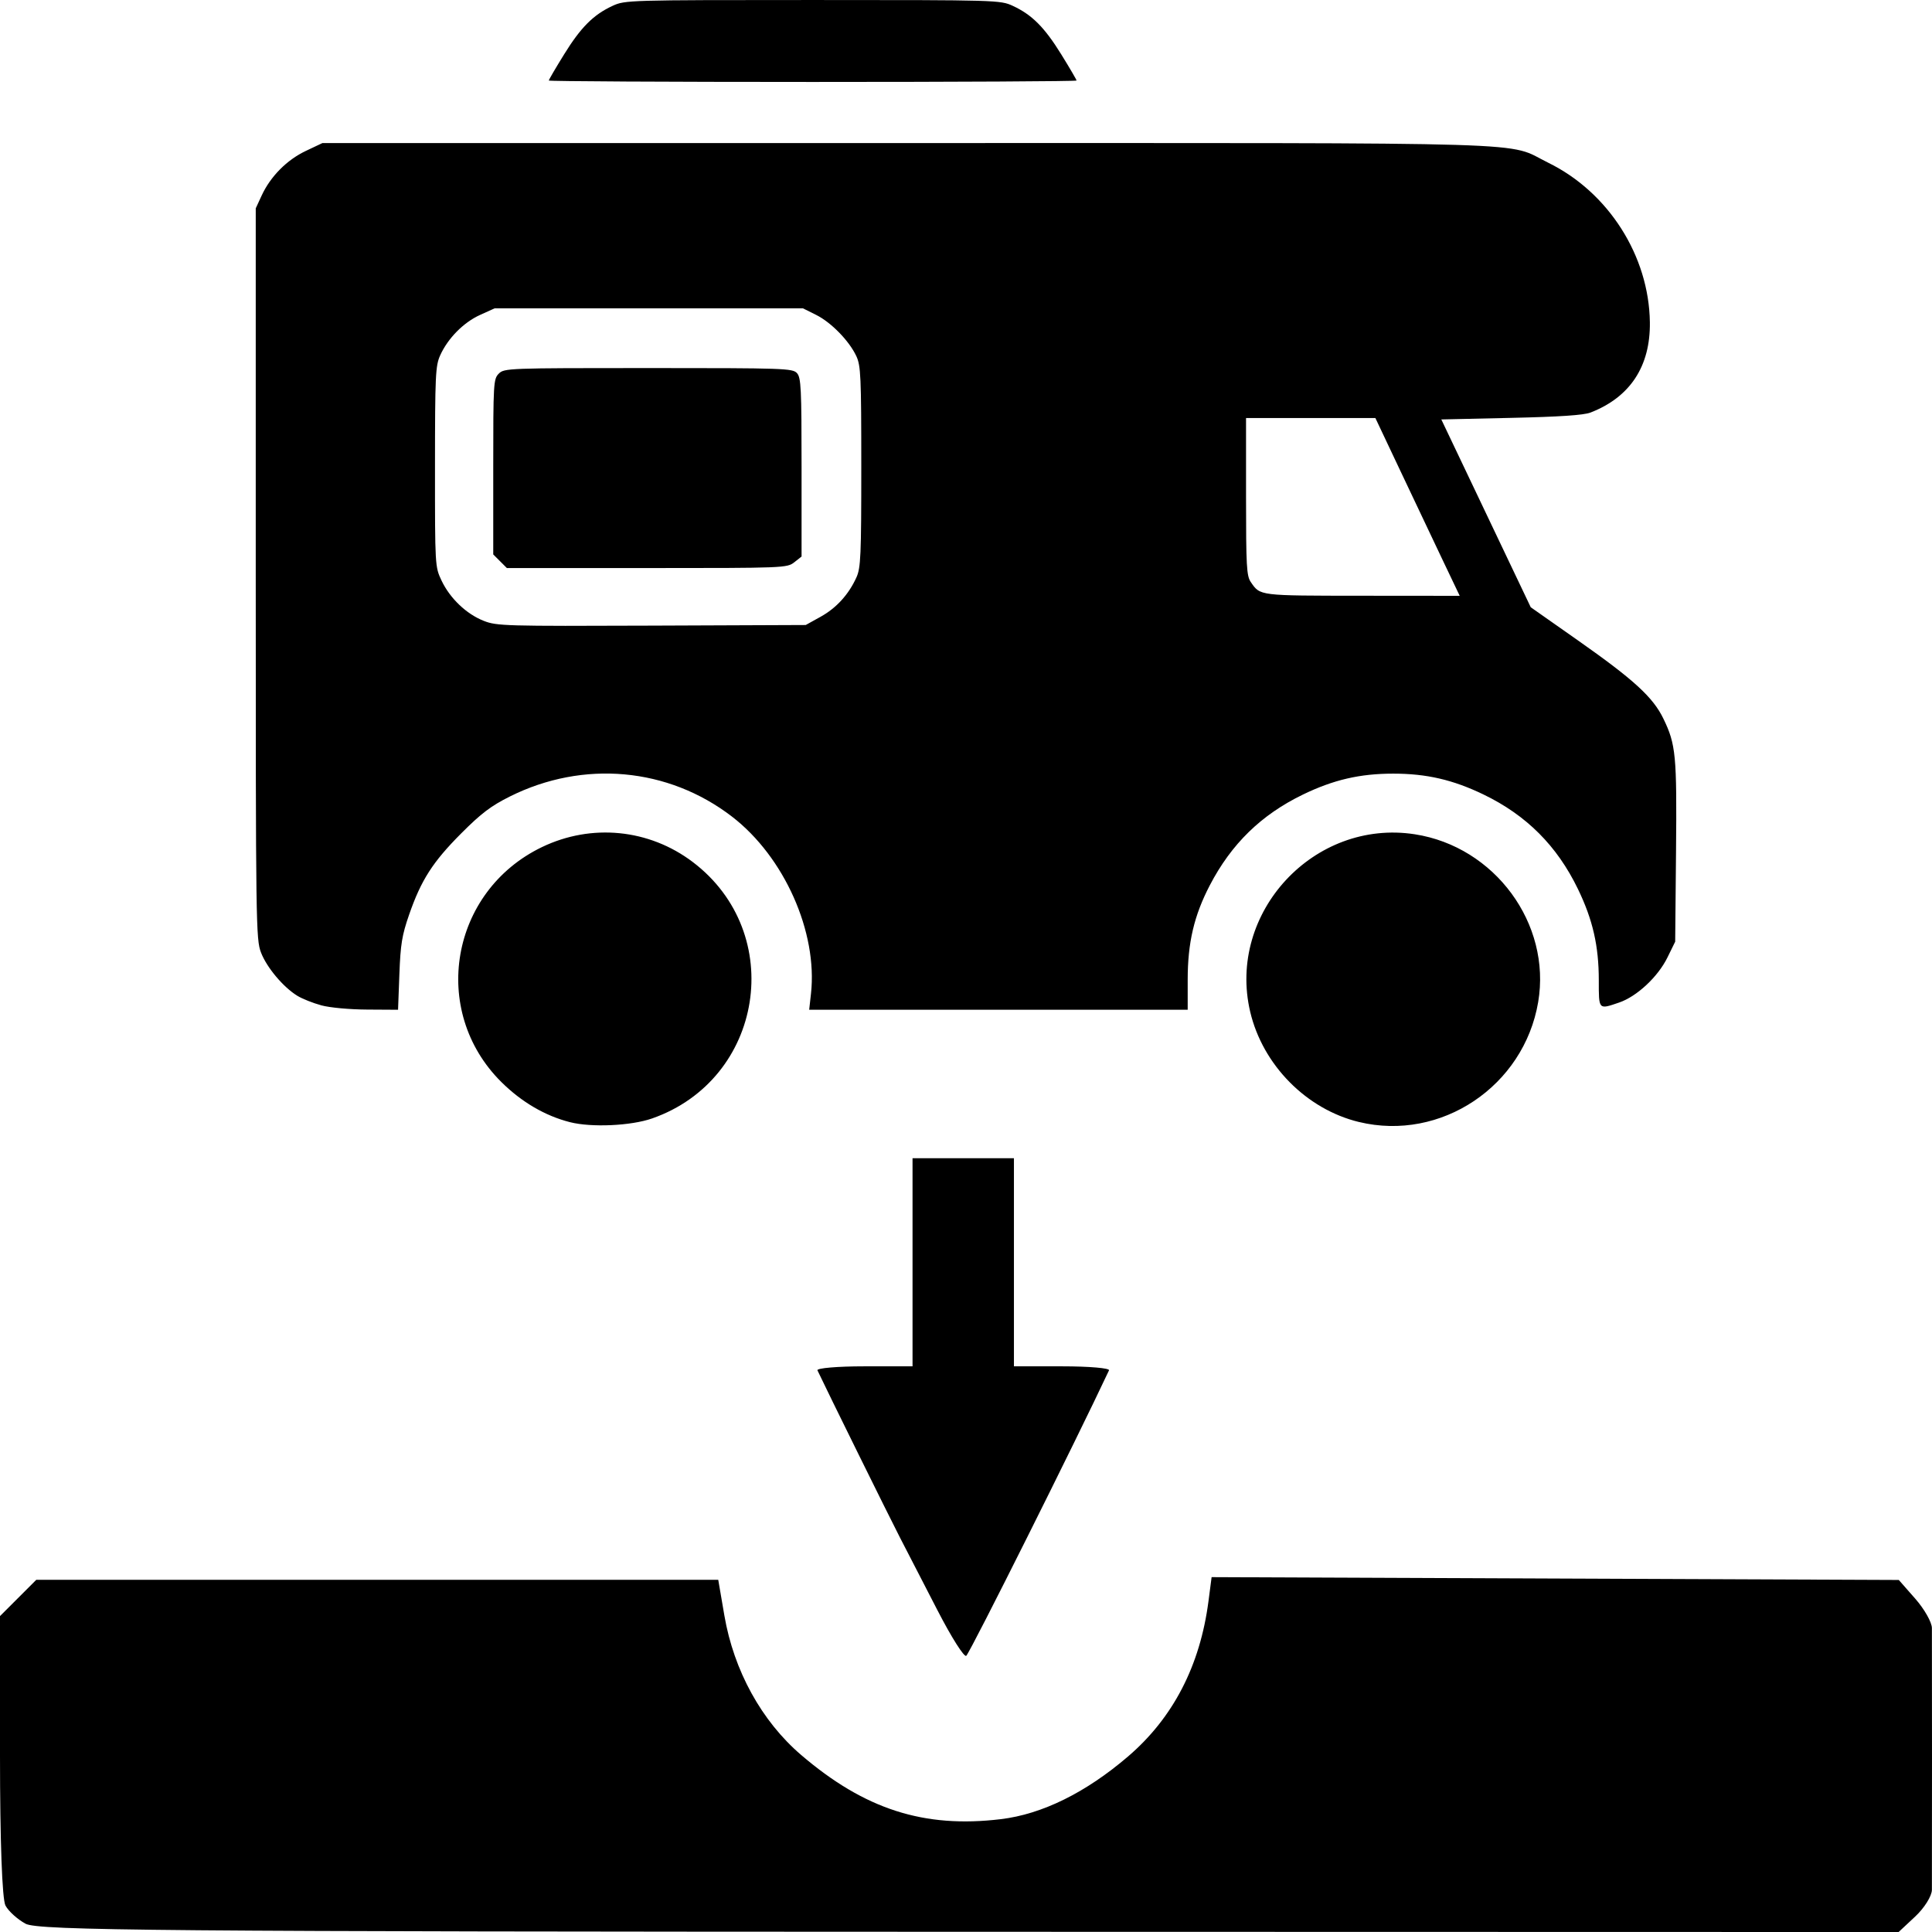
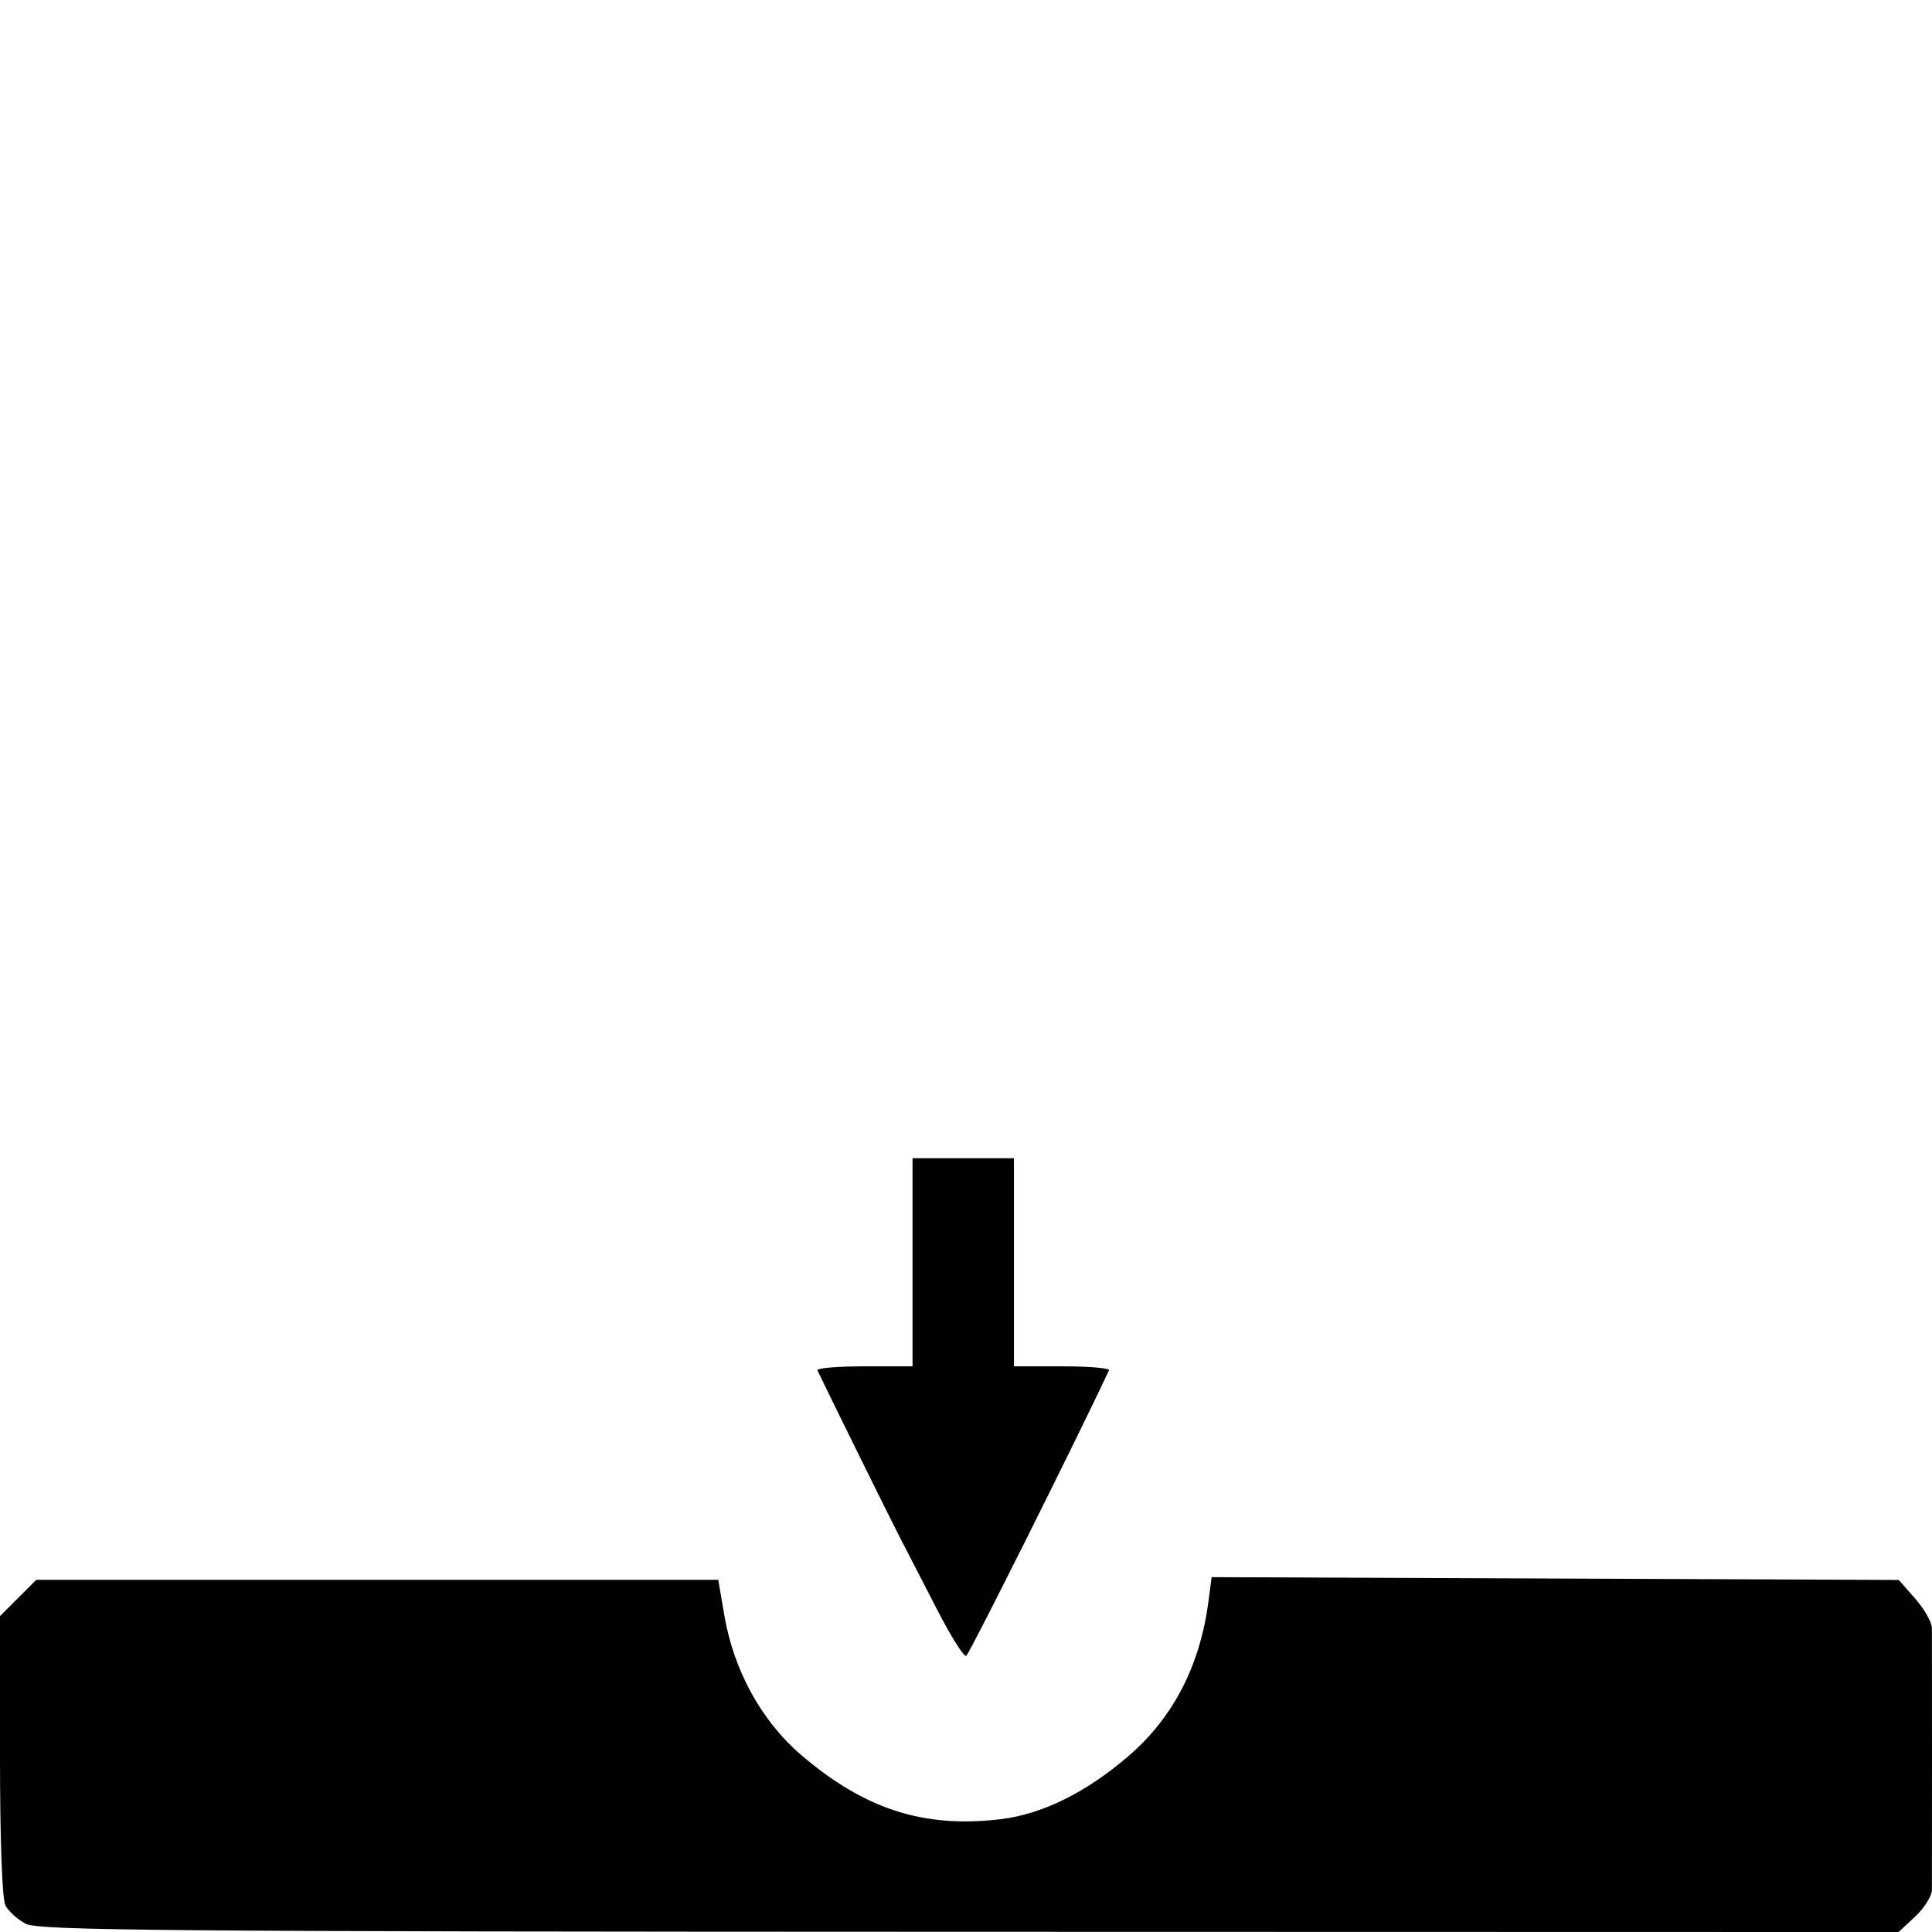
<svg xmlns="http://www.w3.org/2000/svg" xmlns:ns1="http://www.inkscape.org/namespaces/inkscape" xmlns:ns2="http://sodipodi.sourceforge.net/DTD/sodipodi-0.dtd" width="135.467mm" height="135.467mm" viewBox="0 0 135.467 135.467" version="1.1" id="svg1" xml:space="preserve" ns1:version="1.4 (e7c3feb1, 2024-10-09)" ns2:docname="camper-service.svg">
  <ns2:namedview id="namedview1" pagecolor="#ffffff" bordercolor="#666666" borderopacity="1.0" ns1:showpageshadow="2" ns1:pageopacity="0.0" ns1:pagecheckerboard="0" ns1:deskcolor="#d1d1d1" ns1:document-units="mm" ns1:zoom="0.71053883" ns1:cx="332.84599" ns1:cy="512.99096" ns1:window-width="1696" ns1:window-height="974" ns1:window-x="340" ns1:window-y="23" ns1:window-maximized="0" ns1:current-layer="layer1" />
  <defs id="defs1" />
  <g ns1:label="Livello 1" ns1:groupmode="layer" id="layer1" transform="translate(-20.32,-16.256)">
-     <path style="fill:#000000;stroke-width:1" d="m 60.287,94.94 c -1.74,-0.441 -3.397,-1.41 -4.813,-2.815 -5.032,-4.992 -3.581,-13.381 2.849,-16.474 3.473,-1.67 7.51,-1.271 10.571,1.047 6.602,4.998 4.98,15.242 -2.848,17.98 -1.485,0.52 -4.247,0.645 -5.759,0.262 z m 55.317,-0.013 c -3.68,-0.891 -6.744,-3.995 -7.623,-7.724 -1.638,-6.949 4.471,-13.541 11.539,-12.45 5.609,0.866 9.584,6.272 8.653,11.766 -1.001,5.905 -6.822,9.799 -12.569,8.407 z M 42.845,86.746 C 42.265,86.59 41.508,86.288 41.164,86.076 40.174,85.464 39.027,84.098 38.623,83.051 38.265,82.122 38.252,81.2 38.252,56.476 v -25.612 l 0.416,-0.9 c 0.617,-1.335 1.765,-2.495 3.09,-3.123 l 1.169,-0.554 41.007,-1.56e-4 c 45.659,-1.69e-4 41.891,-0.116 44.942,1.378 4.222,2.067 7.066,6.53 7.129,11.185 0.041,3.089 -1.385,5.258 -4.165,6.334 -0.476,0.184 -2.157,0.297 -5.57,0.373 l -4.888,0.11 3.135,6.584 3.135,6.584 3.311,2.326 c 3.918,2.752 5.261,3.981 5.988,5.482 0.88,1.815 0.951,2.561 0.888,9.333 l -0.059,6.309 -0.545,1.111 c -0.665,1.355 -2.144,2.733 -3.386,3.156 -1.458,0.497 -1.425,0.533 -1.425,-1.55 0,-2.421 -0.419,-4.254 -1.466,-6.417 -1.462,-3.021 -3.608,-5.168 -6.617,-6.62 -2.144,-1.035 -3.998,-1.463 -6.33,-1.463 -2.335,0 -4.188,0.429 -6.33,1.466 -2.924,1.415 -5.02,3.457 -6.534,6.367 -1.102,2.117 -1.549,4.025 -1.549,6.612 v 2.111 H 90.328 77.058 l 0.125,-1.12 c 0.482,-4.317 -1.875,-9.605 -5.536,-12.422 -4.475,-3.443 -10.423,-3.983 -15.574,-1.413 -1.326,0.662 -2.004,1.176 -3.409,2.583 -2.001,2.006 -2.815,3.275 -3.656,5.699 -0.504,1.451 -0.606,2.077 -0.685,4.19 l -0.093,2.483 -2.165,-0.013 c -1.241,-0.007 -2.616,-0.134 -3.221,-0.297 z M 77.853,59.505 c 1.112,-0.616 1.977,-1.566 2.52,-2.768 0.301,-0.665 0.338,-1.52 0.338,-7.759 0,-6.333 -0.034,-7.084 -0.349,-7.755 -0.503,-1.072 -1.766,-2.365 -2.825,-2.891 L 76.622,37.876 H 65.812 55.002 l -1.021,0.462 c -1.154,0.522 -2.251,1.631 -2.792,2.823 -0.336,0.74 -0.366,1.376 -0.368,7.817 -0.002,6.976 -1.2e-5,7.017 0.459,7.986 0.592,1.249 1.74,2.344 2.957,2.824 0.914,0.36 1.473,0.376 11.77,0.335 L 76.816,60.08 Z M 55.383,55.609 54.905,55.131 v -6.144 c 0,-5.884 0.016,-6.161 0.39,-6.534 0.38,-0.38 0.649,-0.39 10.487,-0.39 9.535,0 10.116,0.02 10.42,0.356 0.286,0.316 0.322,1.064 0.322,6.608 v 6.252 l -0.513,0.404 C 75.507,56.079 75.318,56.087 65.679,56.087 H 55.861 Z m 66.012,-0.252 c -0.701,-1.473 -2.031,-4.278 -2.955,-6.233 l -1.681,-3.555 h -4.535 -4.535 v 5.508 c 0,4.871 0.038,5.563 0.332,5.989 0.671,0.974 0.525,0.956 7.792,0.962 l 6.858,0.006 z M 58.8,21.903 c 0,-0.055 0.481,-0.878 1.07,-1.829 1.178,-1.905 2.058,-2.786 3.4,-3.407 0.874,-0.404 1.077,-0.41 14.033,-0.41 12.956,0 13.16,0.006 14.033,0.41 1.342,0.621 2.222,1.503 3.4,3.407 0.588,0.951 1.07,1.774 1.07,1.829 0,0.055 -8.326,0.099 -18.503,0.099 -10.177,0 -18.503,-0.045 -18.503,-0.099 z" id="path2" />
    <path style="fill:#000000;stroke-width:1" d="m 22.107,151.14 c -0.561,-0.304 -1.192,-0.876 -1.403,-1.27 -0.234,-0.437 -0.384,-4.536 -0.384,-10.507 v -9.791 l 1.272,-1.272 1.272,-1.272 h 23.909 23.909 l 0.429,2.504 c 0.662,3.863 2.61,7.403 5.381,9.776 4.454,3.814 8.614,5.152 14.004,4.503 2.892,-0.348 5.955,-1.857 8.916,-4.393 3.159,-2.705 5.054,-6.363 5.644,-10.893 l 0.219,-1.684 24.092,0.099 24.092,0.099 1.157,1.317 c 0.636,0.724 1.16,1.648 1.164,2.053 0.004,0.404 0.007,4.524 0.007,9.154 0,4.63 -0.003,8.772 -0.007,9.204 -0.004,0.432 -0.53,1.274 -1.17,1.871 l -1.162,1.086 -65.161,-0.015 c -56.775,-0.013 -65.292,-0.086 -66.18,-0.568 z m 63.95,-21.967 c -0.978,-1.9 -2.17,-4.212 -2.65,-5.139 -0.686,-1.324 -5.164,-10.4 -5.769,-11.693 -0.072,-0.154 1.398,-0.281 3.268,-0.281 h 3.399 v -7.296 -7.296 h 3.555 3.555 v 7.296 7.296 h 3.399 c 1.869,0 3.34,0.126 3.267,0.281 -2.345,5.001 -9.644,19.6 -10.005,20.012 -0.132,0.151 -1.04,-1.28 -2.018,-3.181 z" id="path3" ns2:nodetypes="ssscccccssssscccscsssccssssscccccccscss" />
  </g>
</svg>